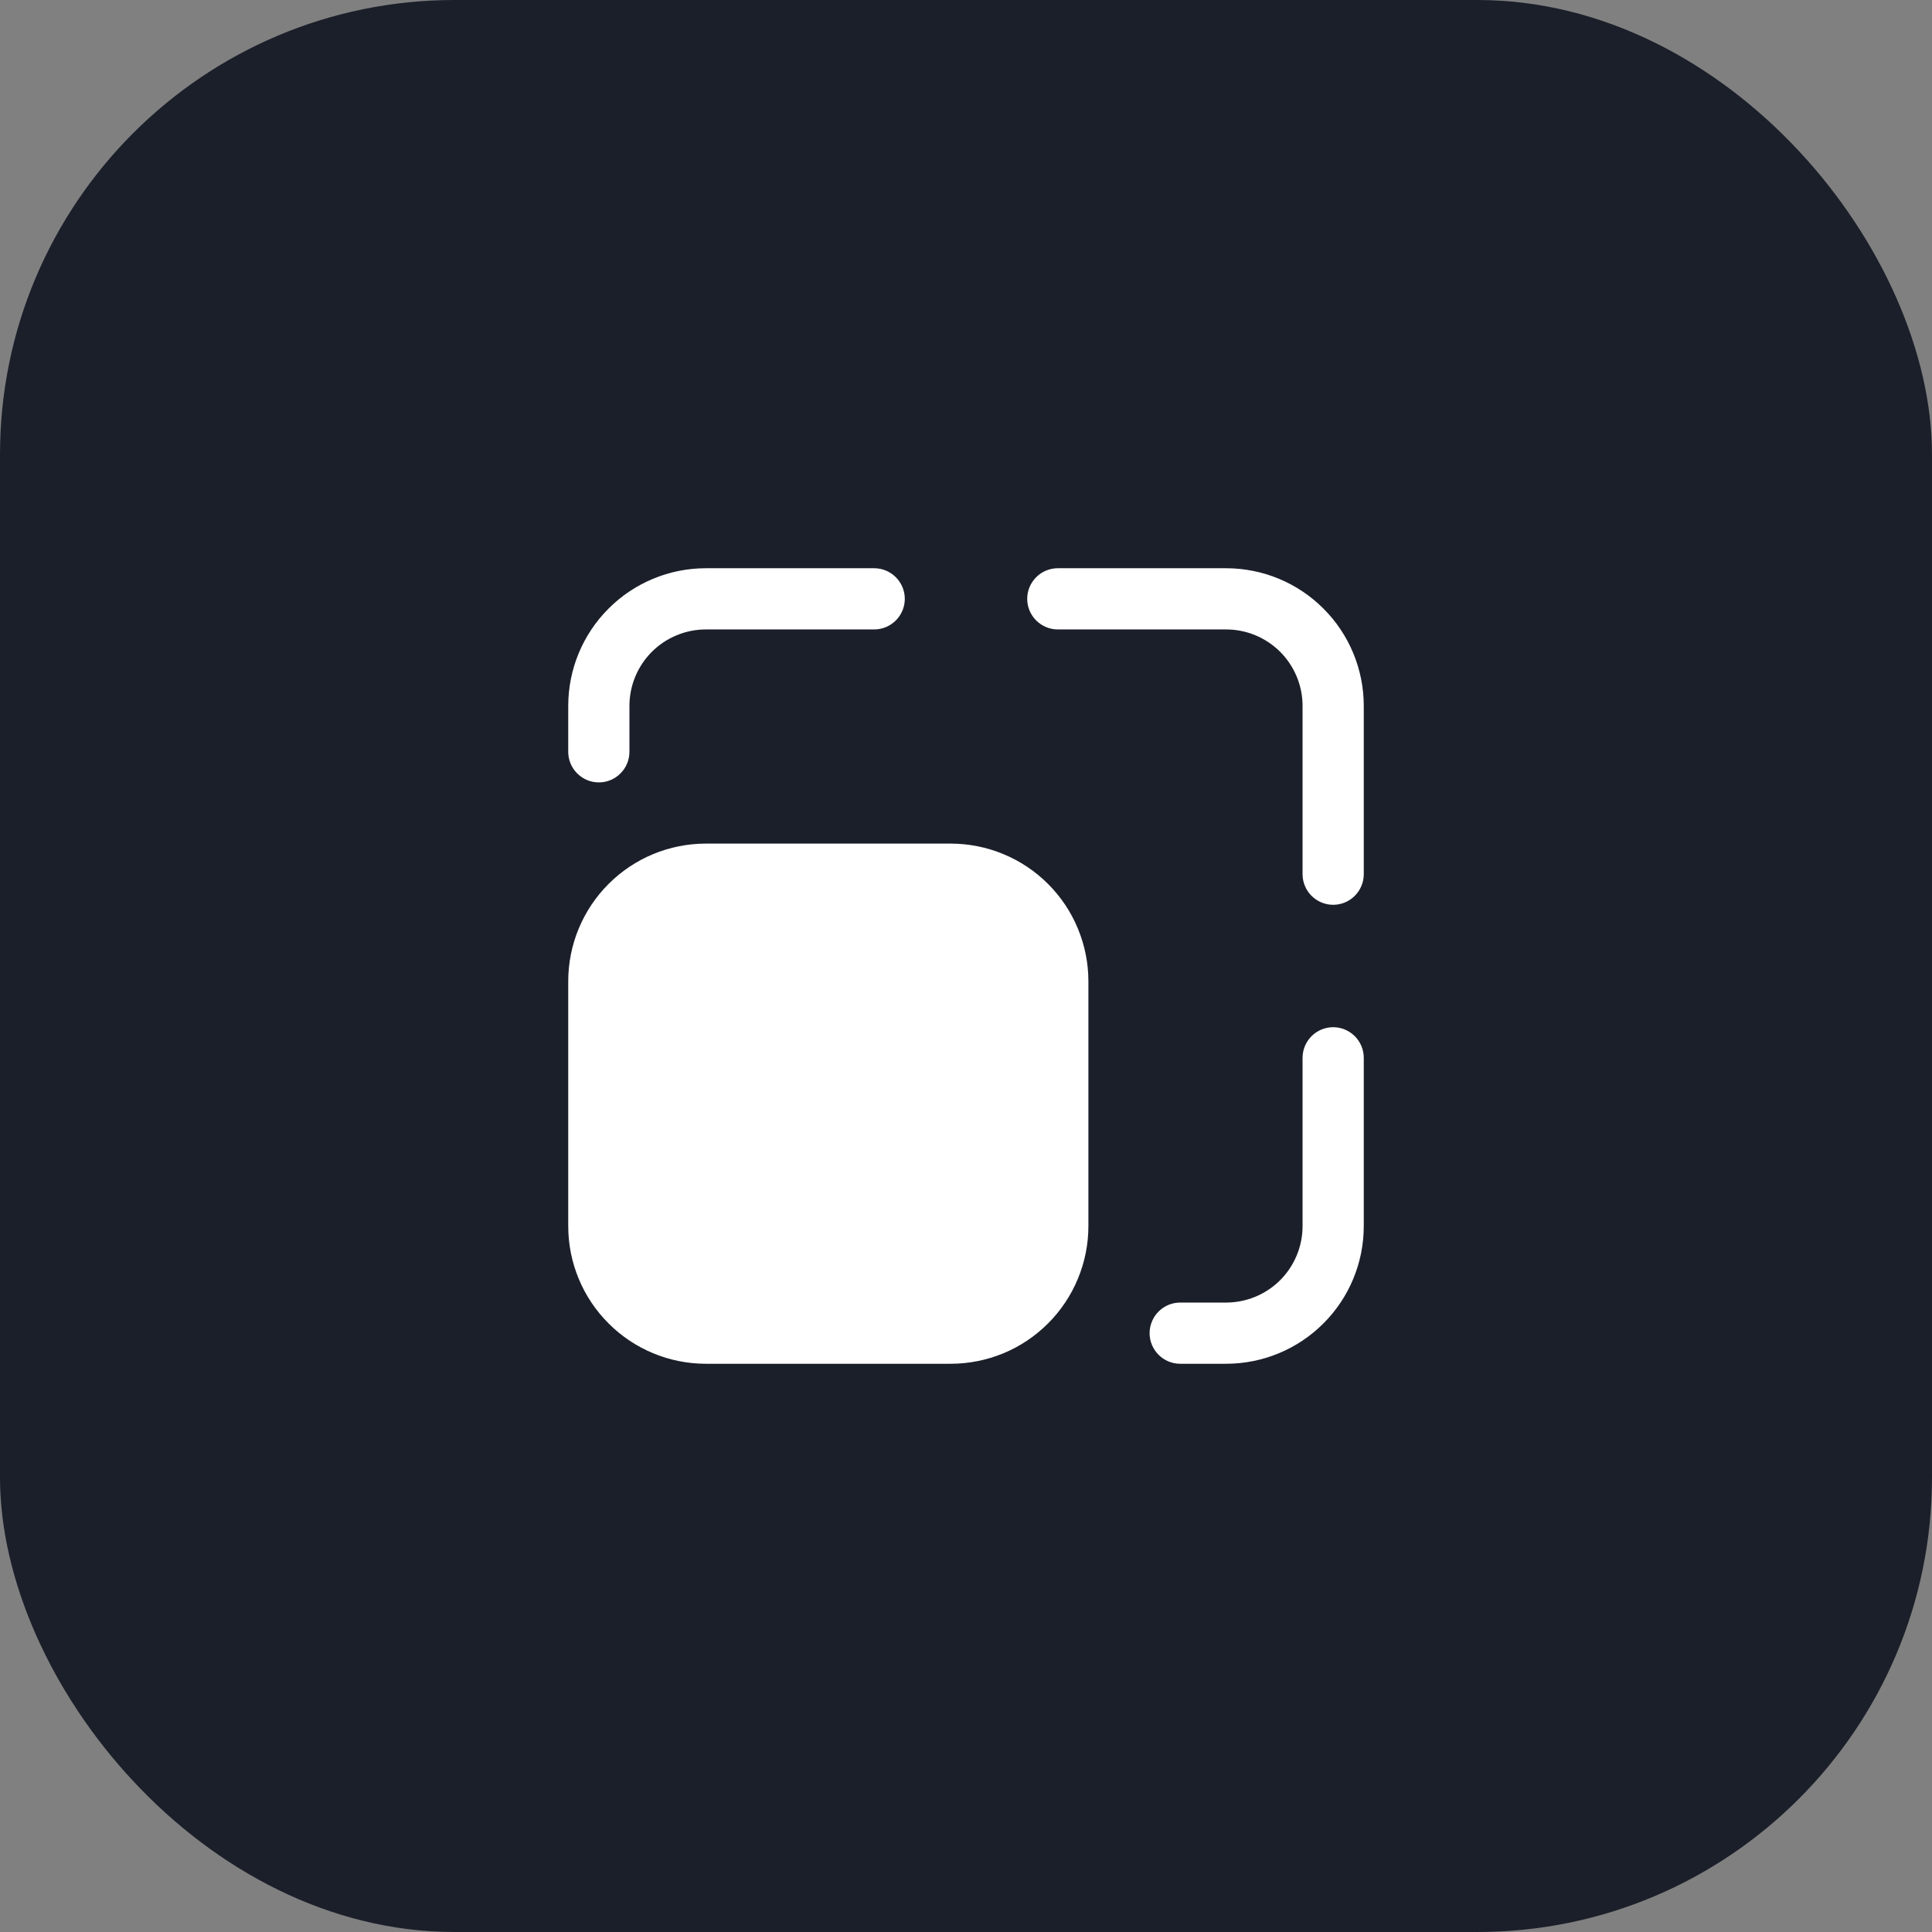
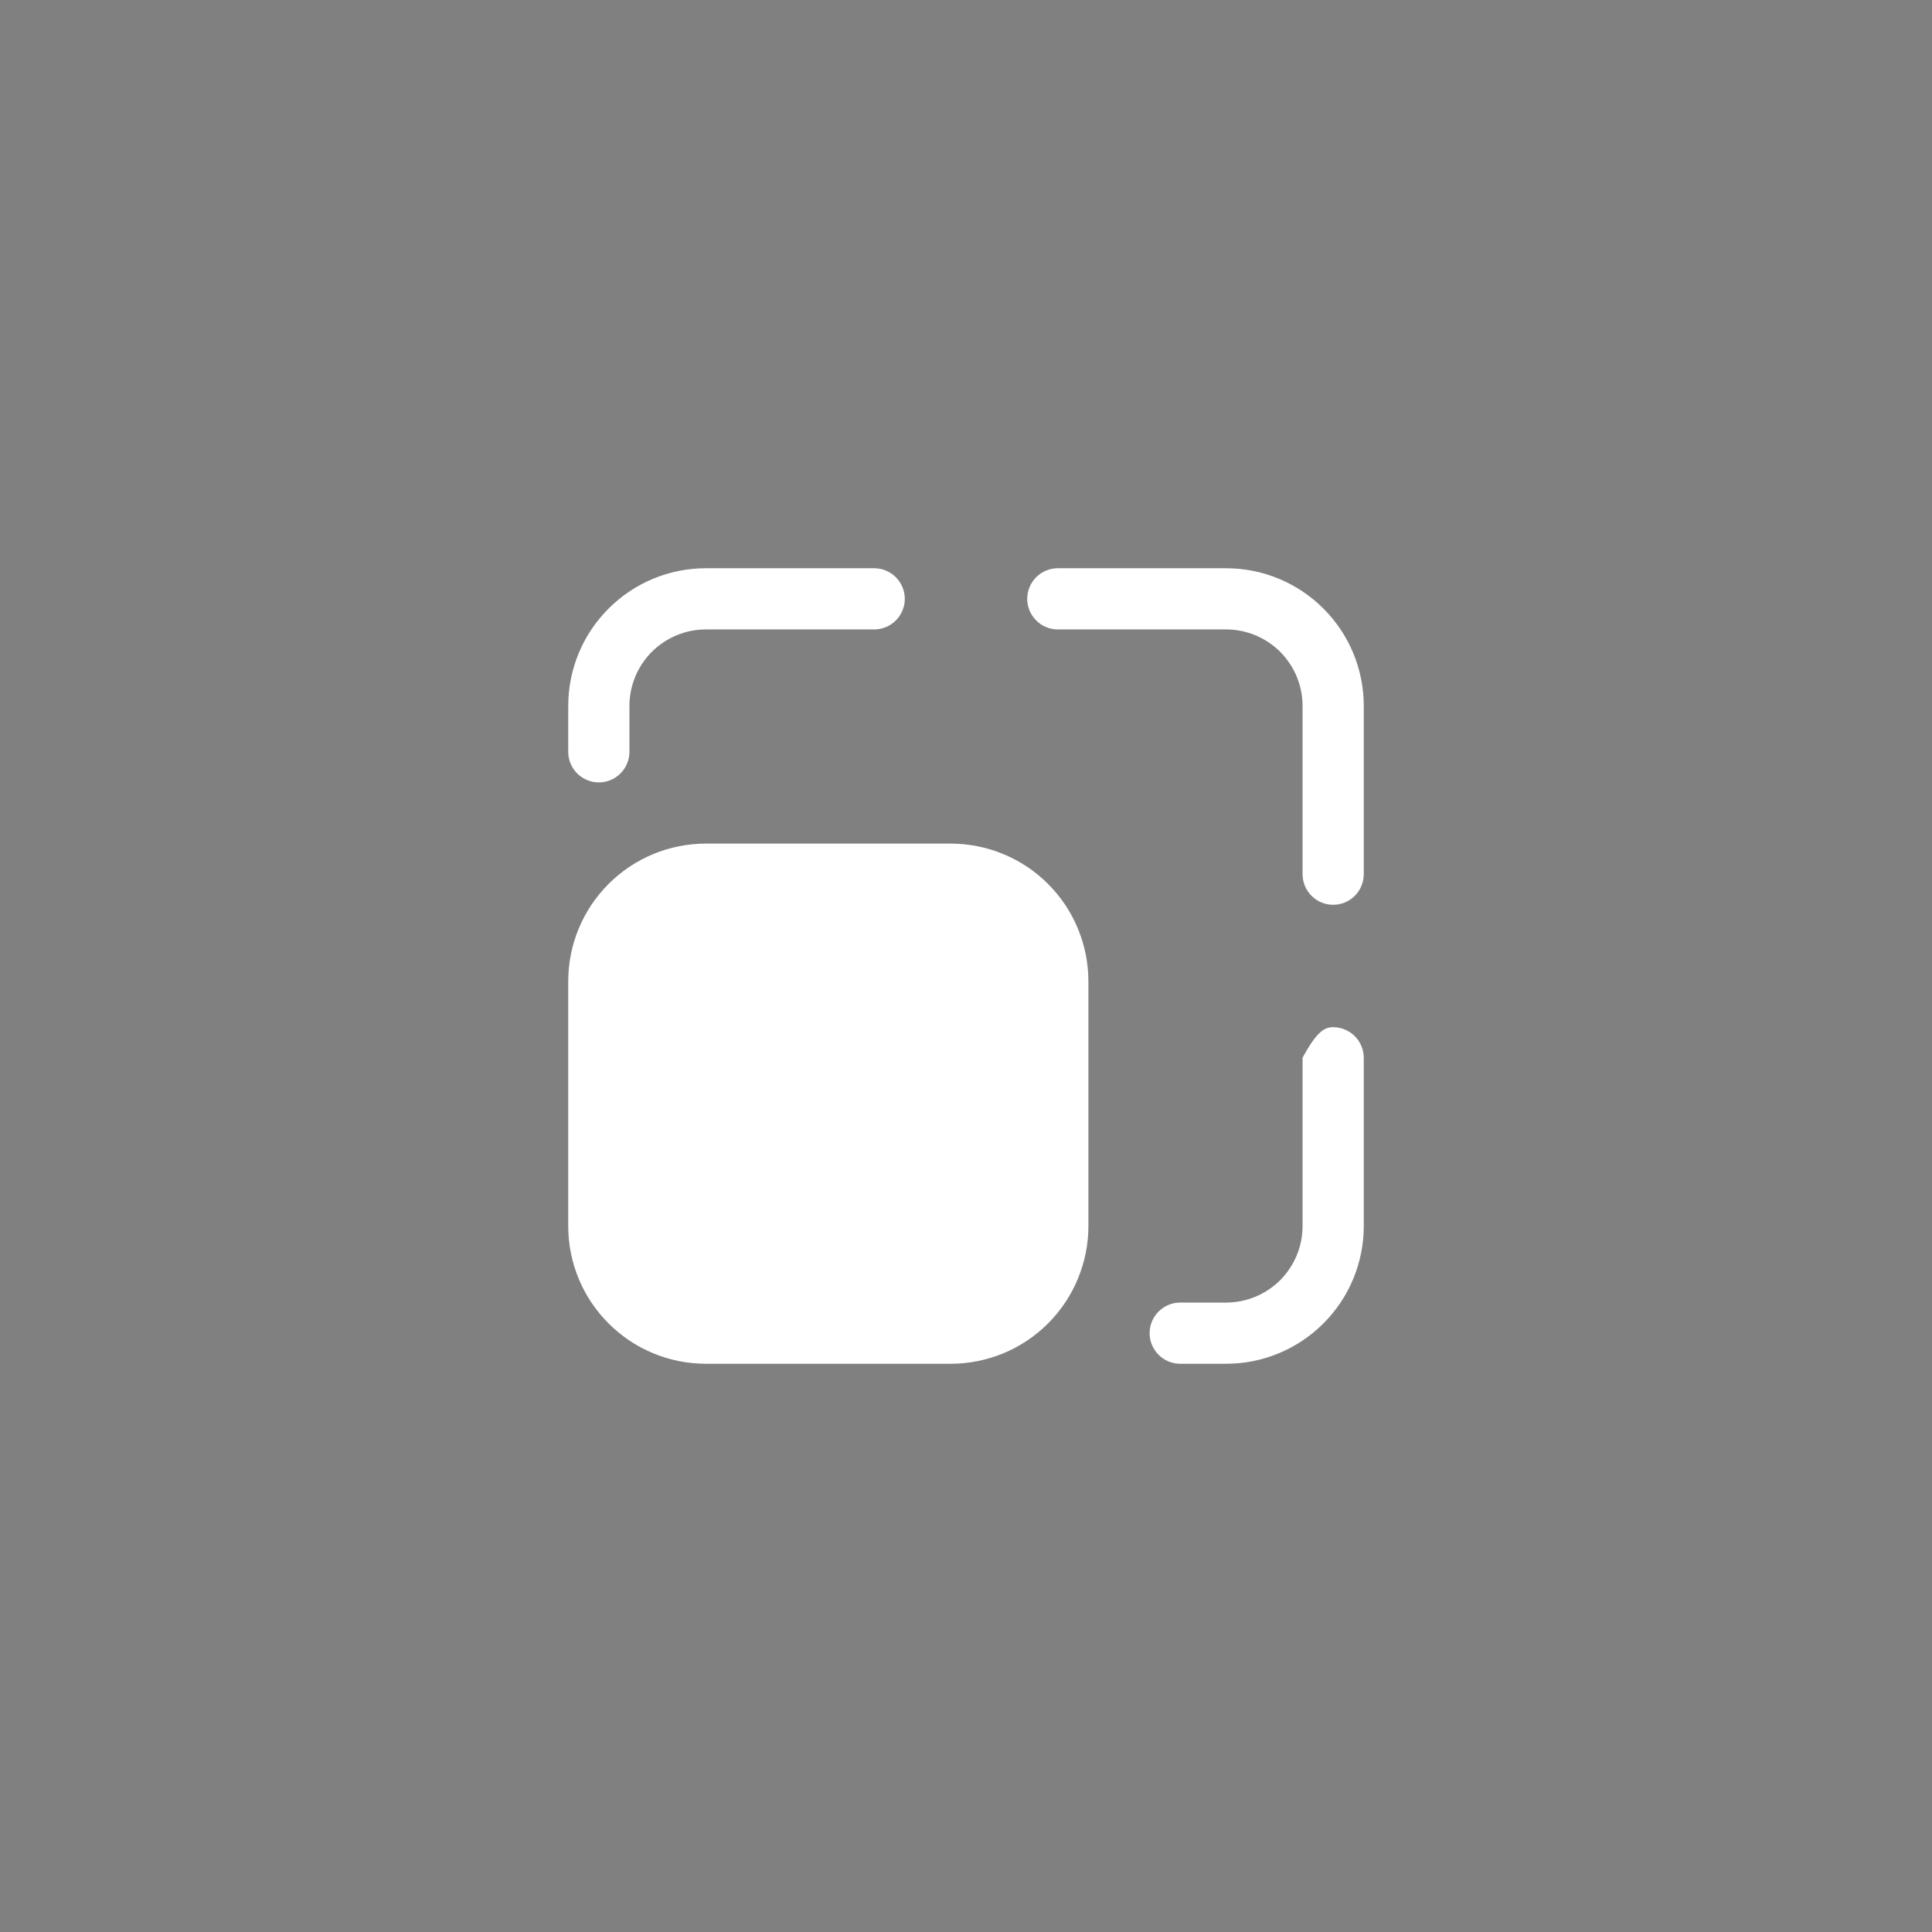
<svg xmlns="http://www.w3.org/2000/svg" width="34" height="34" viewBox="0 0 34 34" fill="none">
  <rect x="0" y="0" width="34" height="34" fill="#808080" stroke="none" />
-   <rect width="34" height="34" rx="8" fill="#1B1F2A" />
-   <path d="M15.385 10H12.423C11.78 10 11.164 10.255 10.71 10.71C10.255 11.164 10 11.78 10 12.423V13.231C10 13.374 10.057 13.511 10.158 13.611C10.259 13.713 10.396 13.769 10.539 13.769C10.681 13.769 10.818 13.713 10.919 13.611C11.02 13.511 11.077 13.374 11.077 13.231V12.423C11.077 12.066 11.219 11.724 11.471 11.471C11.724 11.219 12.066 11.077 12.423 11.077H15.385C15.527 11.077 15.664 11.02 15.765 10.919C15.866 10.818 15.923 10.681 15.923 10.539C15.923 10.396 15.866 10.259 15.765 10.158C15.664 10.057 15.527 10 15.385 10ZM16.731 24C17.049 24 17.364 23.937 17.658 23.816C17.952 23.694 18.219 23.515 18.444 23.29C18.669 23.065 18.848 22.798 18.969 22.504C19.091 22.21 19.154 21.895 19.154 21.577V17.269C19.154 16.951 19.091 16.636 18.969 16.342C18.848 16.048 18.669 15.781 18.444 15.556C18.219 15.331 17.952 15.152 17.658 15.031C17.364 14.909 17.049 14.846 16.731 14.846H12.423C11.78 14.846 11.164 15.101 10.71 15.556C10.255 16.01 10 16.627 10 17.269V21.577C10 22.22 10.255 22.836 10.71 23.29C11.164 23.745 11.78 24 12.423 24H16.731ZM20.231 23.462C20.231 23.319 20.288 23.182 20.389 23.081C20.489 22.98 20.626 22.923 20.769 22.923H21.577C21.934 22.923 22.276 22.781 22.529 22.529C22.781 22.276 22.923 21.934 22.923 21.577V18.615C22.923 18.473 22.98 18.336 23.081 18.235C23.182 18.134 23.319 18.077 23.462 18.077C23.604 18.077 23.741 18.134 23.842 18.235C23.943 18.336 24 18.473 24 18.615V21.577C24 22.22 23.745 22.836 23.29 23.29C22.836 23.745 22.22 24 21.577 24H20.769C20.626 24 20.489 23.943 20.389 23.842C20.288 23.741 20.231 23.604 20.231 23.462ZM24 15.385V12.423C24 11.78 23.745 11.164 23.29 10.71C22.836 10.255 22.22 10 21.577 10H18.615C18.473 10 18.336 10.057 18.235 10.158C18.134 10.259 18.077 10.396 18.077 10.539C18.077 10.681 18.134 10.818 18.235 10.919C18.336 11.02 18.473 11.077 18.615 11.077H21.577C21.934 11.077 22.276 11.219 22.529 11.471C22.781 11.724 22.923 12.066 22.923 12.423V15.385C22.923 15.527 22.98 15.664 23.081 15.765C23.182 15.866 23.319 15.923 23.462 15.923C23.604 15.923 23.741 15.866 23.842 15.765C23.943 15.664 24 15.527 24 15.385Z" fill="white" />
+   <path d="M15.385 10H12.423C11.78 10 11.164 10.255 10.71 10.71C10.255 11.164 10 11.78 10 12.423V13.231C10 13.374 10.057 13.511 10.158 13.611C10.259 13.713 10.396 13.769 10.539 13.769C10.681 13.769 10.818 13.713 10.919 13.611C11.02 13.511 11.077 13.374 11.077 13.231V12.423C11.077 12.066 11.219 11.724 11.471 11.471C11.724 11.219 12.066 11.077 12.423 11.077H15.385C15.527 11.077 15.664 11.02 15.765 10.919C15.866 10.818 15.923 10.681 15.923 10.539C15.923 10.396 15.866 10.259 15.765 10.158C15.664 10.057 15.527 10 15.385 10ZM16.731 24C17.049 24 17.364 23.937 17.658 23.816C17.952 23.694 18.219 23.515 18.444 23.29C18.669 23.065 18.848 22.798 18.969 22.504C19.091 22.21 19.154 21.895 19.154 21.577V17.269C19.154 16.951 19.091 16.636 18.969 16.342C18.848 16.048 18.669 15.781 18.444 15.556C18.219 15.331 17.952 15.152 17.658 15.031C17.364 14.909 17.049 14.846 16.731 14.846H12.423C11.78 14.846 11.164 15.101 10.71 15.556C10.255 16.01 10 16.627 10 17.269V21.577C10 22.22 10.255 22.836 10.71 23.29C11.164 23.745 11.78 24 12.423 24H16.731ZM20.231 23.462C20.231 23.319 20.288 23.182 20.389 23.081C20.489 22.98 20.626 22.923 20.769 22.923H21.577C21.934 22.923 22.276 22.781 22.529 22.529C22.781 22.276 22.923 21.934 22.923 21.577V18.615C23.182 18.134 23.319 18.077 23.462 18.077C23.604 18.077 23.741 18.134 23.842 18.235C23.943 18.336 24 18.473 24 18.615V21.577C24 22.22 23.745 22.836 23.29 23.29C22.836 23.745 22.22 24 21.577 24H20.769C20.626 24 20.489 23.943 20.389 23.842C20.288 23.741 20.231 23.604 20.231 23.462ZM24 15.385V12.423C24 11.78 23.745 11.164 23.29 10.71C22.836 10.255 22.22 10 21.577 10H18.615C18.473 10 18.336 10.057 18.235 10.158C18.134 10.259 18.077 10.396 18.077 10.539C18.077 10.681 18.134 10.818 18.235 10.919C18.336 11.02 18.473 11.077 18.615 11.077H21.577C21.934 11.077 22.276 11.219 22.529 11.471C22.781 11.724 22.923 12.066 22.923 12.423V15.385C22.923 15.527 22.98 15.664 23.081 15.765C23.182 15.866 23.319 15.923 23.462 15.923C23.604 15.923 23.741 15.866 23.842 15.765C23.943 15.664 24 15.527 24 15.385Z" fill="white" />
</svg>